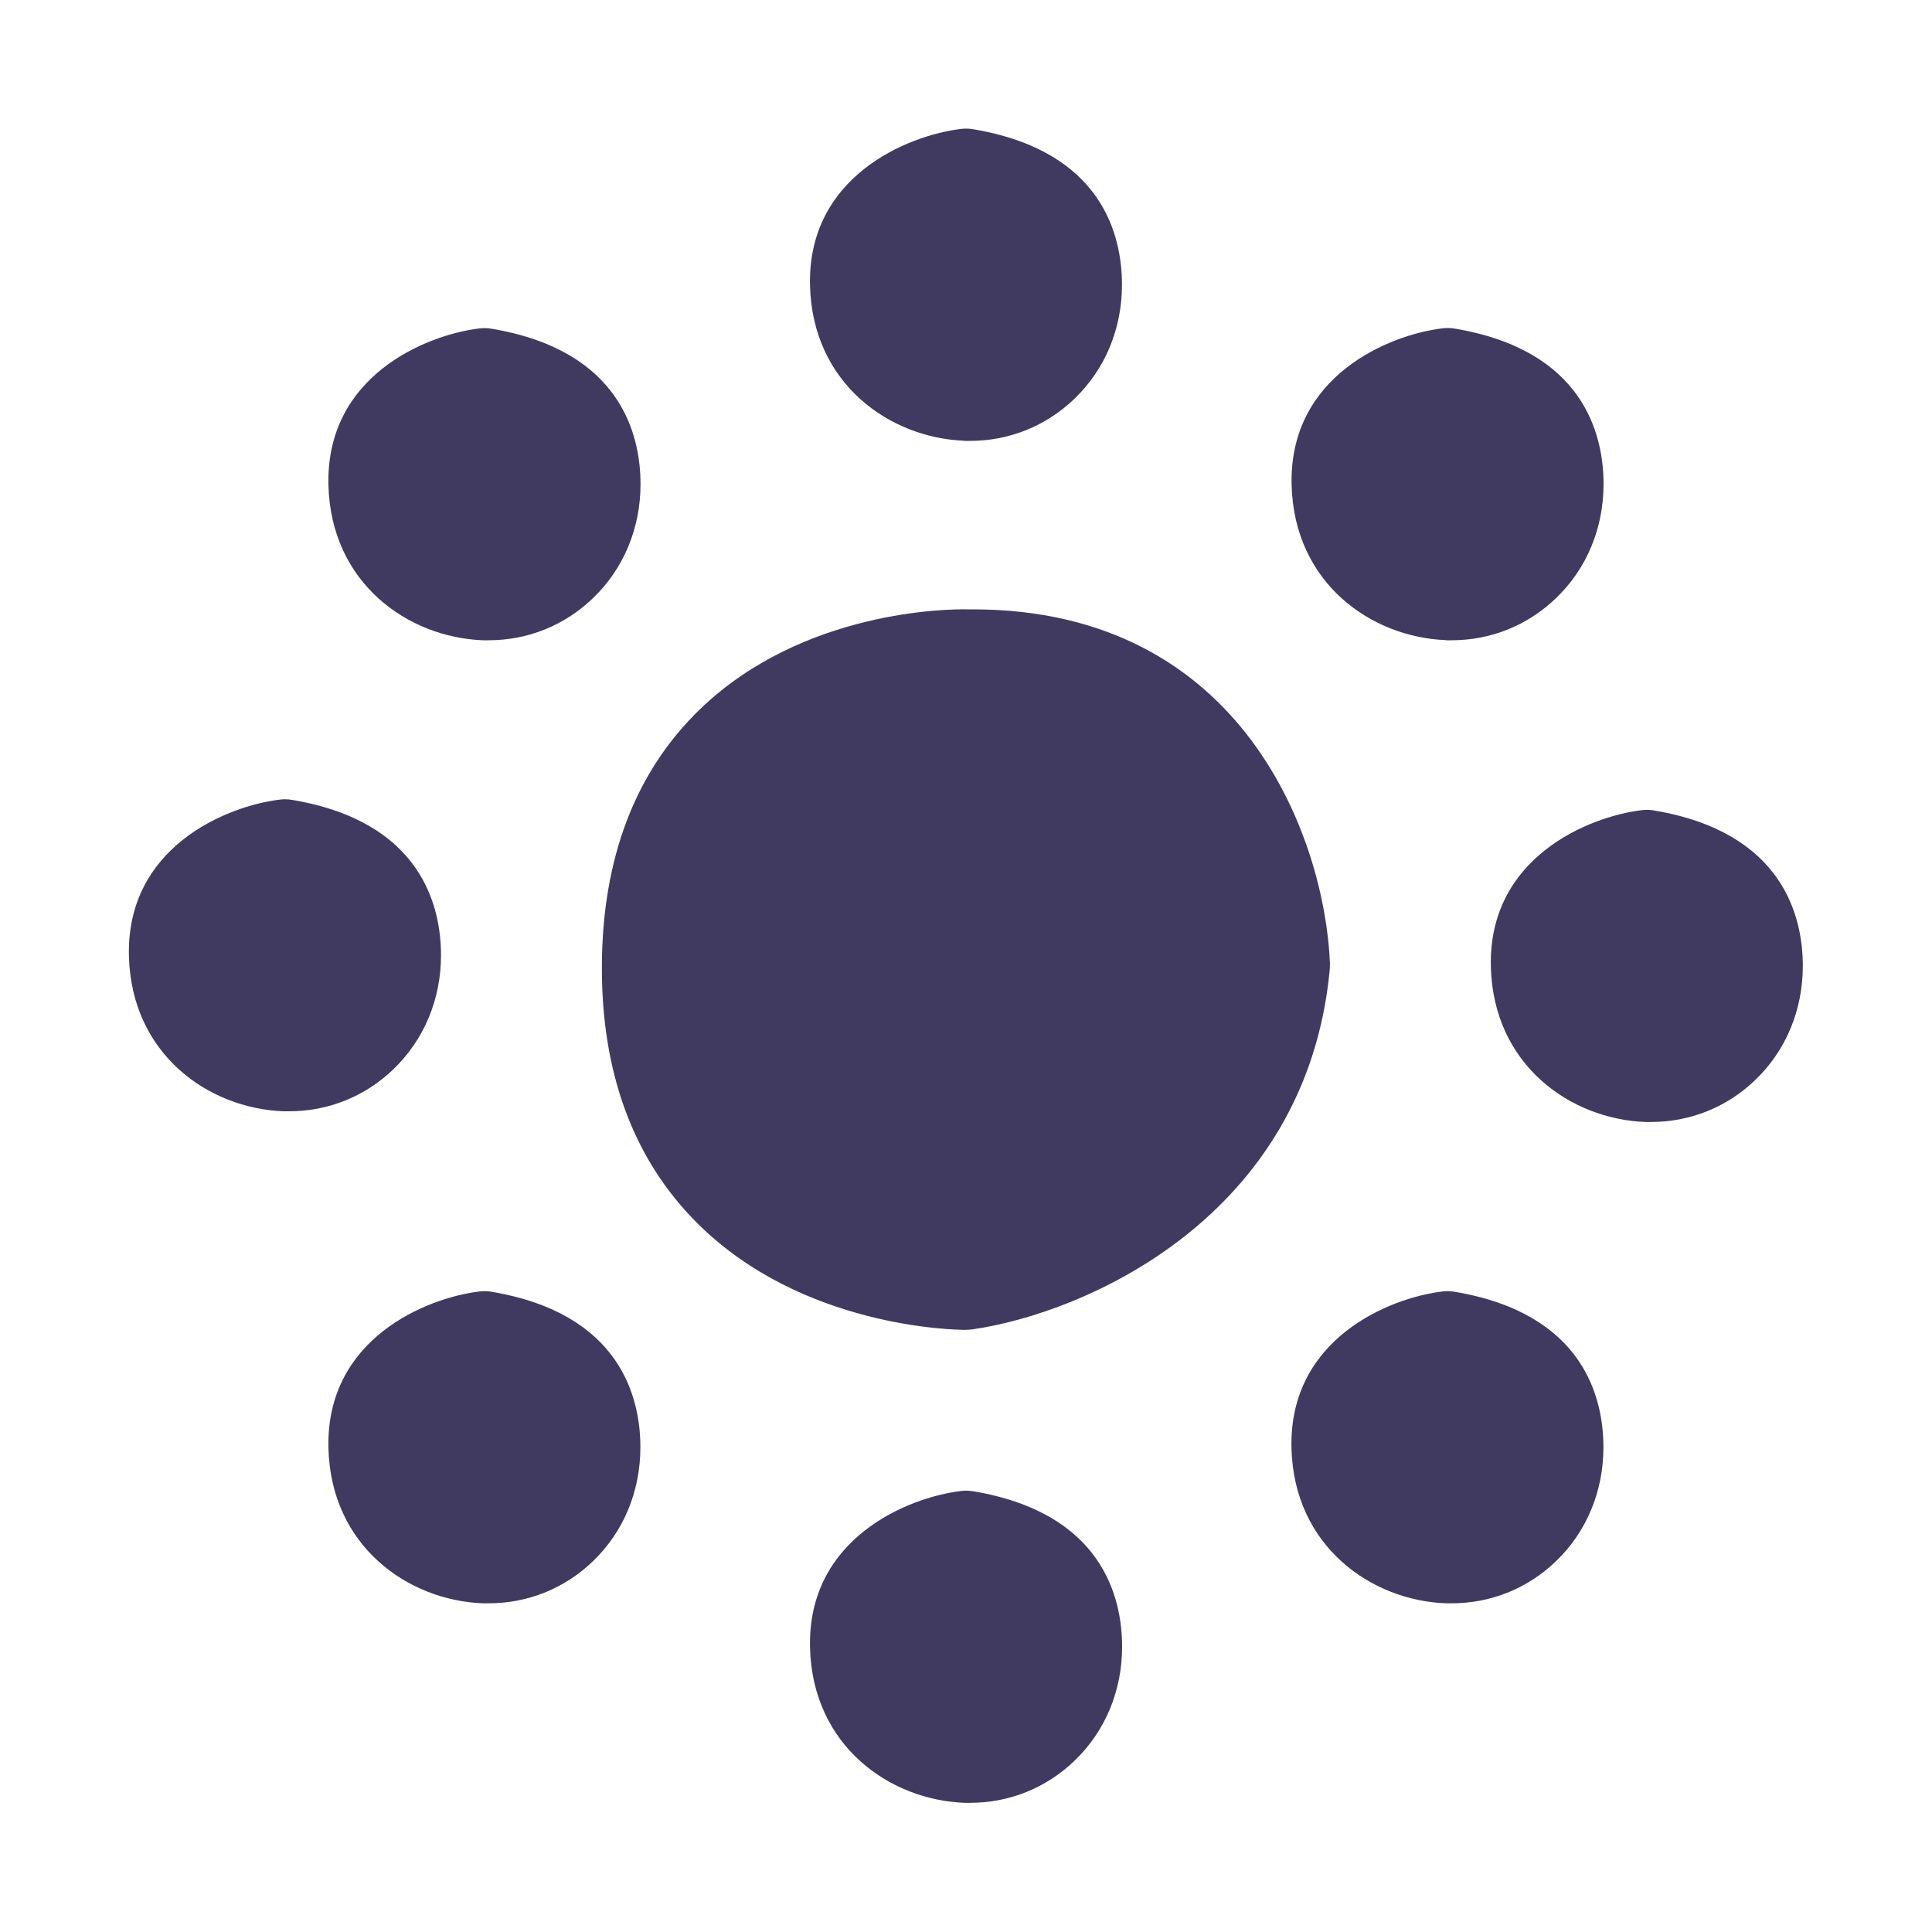
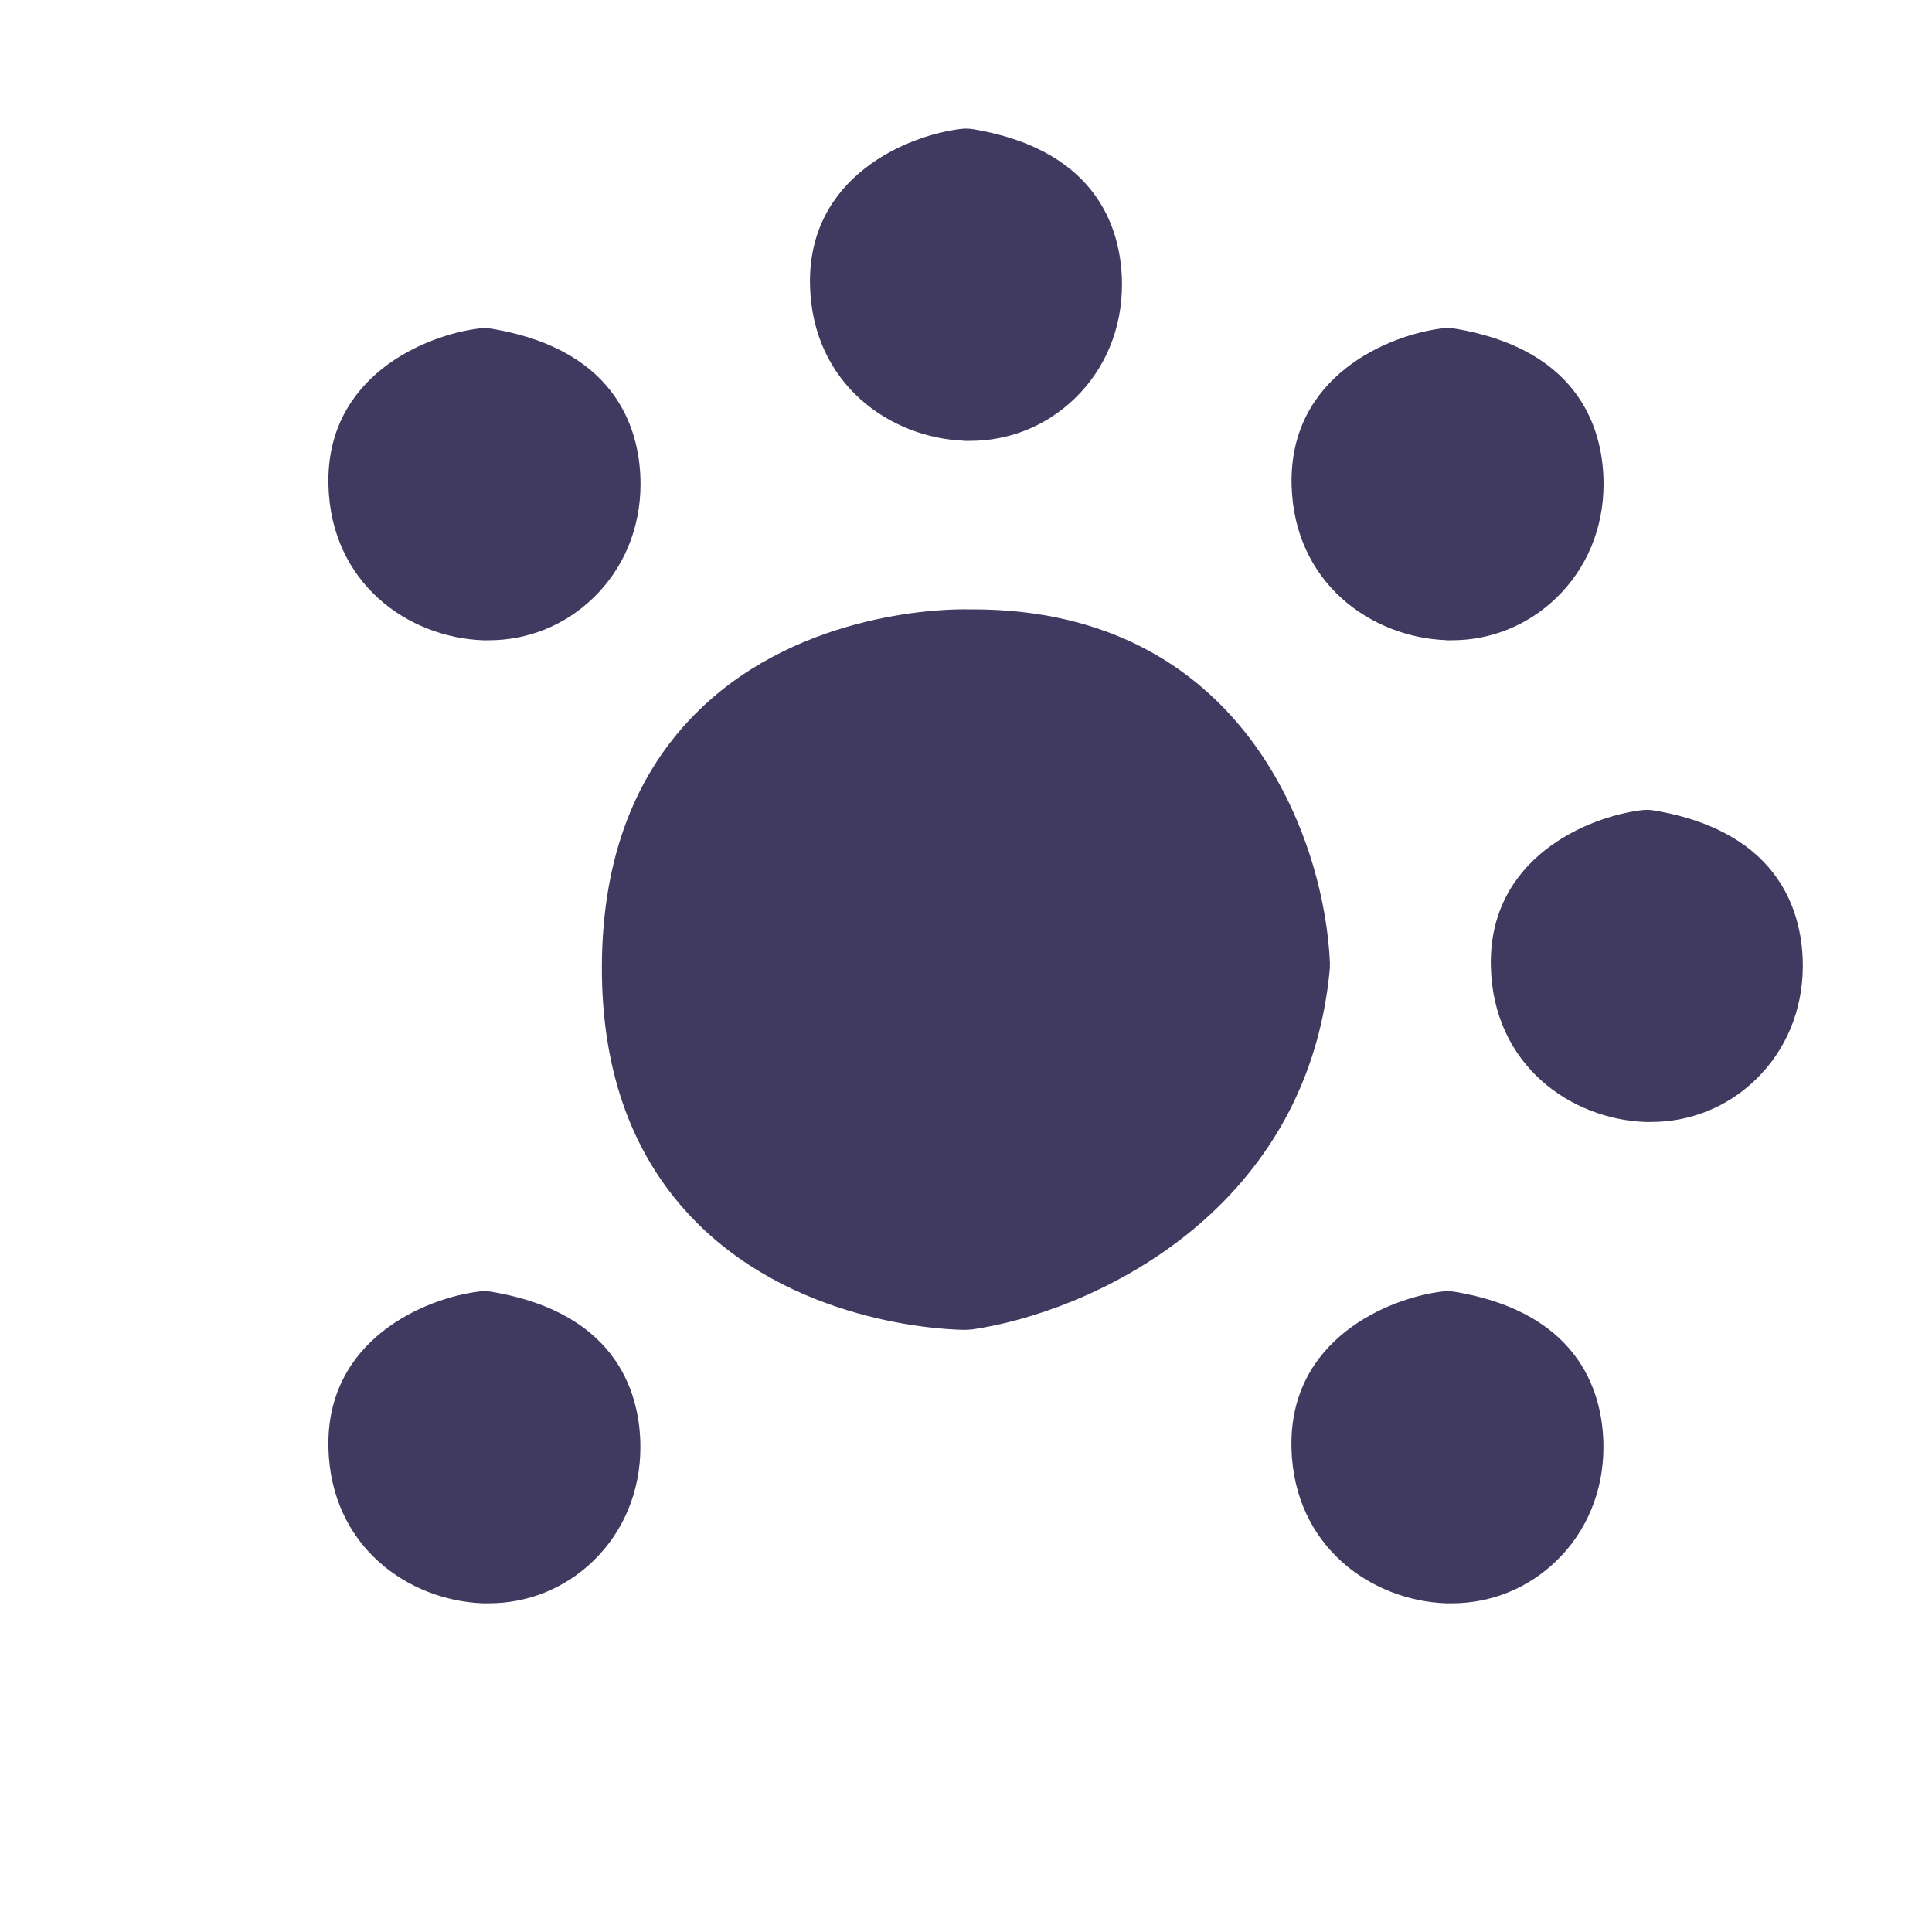
<svg xmlns="http://www.w3.org/2000/svg" id="icons" viewBox="0 0 150 150">
  <defs>
    <style>.cls-1{fill:#403a60;}</style>
  </defs>
  <path class="cls-1" d="M103.26,74.86c-.37-9.59-6.65-27.55-27.73-27.55-.17,0-.35,0-.52,0-1.21-.02-12.64,0-20.68,7.77-5,4.84-7.56,11.53-7.6,19.89-.04,8.31,2.44,15.03,7.38,19.97,8.17,8.17,20.08,8.31,20.87,8.31,.25-.02,.32-.01,.47-.03,8.82-1.26,25.97-8.71,27.79-27.92,.01-.14,.02-.29,.01-.43Z" />
-   <path class="cls-1" d="M74.87,34.23c.15,0,.3,0,.45,0,3.04,0,5.9-1.15,8.11-3.28,2.38-2.29,3.68-5.43,3.68-8.85,0-3.79-1.5-10.39-11.57-12.07-.31-.05-.62-.06-.93-.02-4.15,.5-11.94,3.69-11.72,12.18,.2,7.61,6.18,11.81,11.99,12.03Z" />
+   <path class="cls-1" d="M74.87,34.23c.15,0,.3,0,.45,0,3.04,0,5.9-1.15,8.11-3.28,2.38-2.29,3.68-5.43,3.68-8.85,0-3.79-1.5-10.39-11.57-12.07-.31-.05-.62-.06-.93-.02-4.15,.5-11.94,3.69-11.72,12.18,.2,7.61,6.18,11.81,11.99,12.03" />
  <path class="cls-1" d="M112.26,49.71c.15,0,.3,0,.45,0,3.04,0,5.9-1.15,8.11-3.28,2.38-2.29,3.68-5.43,3.68-8.85,0-3.79-1.5-10.39-11.57-12.07-.31-.05-.62-.06-.93-.02-4.15,.5-11.94,3.69-11.72,12.18,.2,7.61,6.18,11.81,11.99,12.03Z" />
  <path class="cls-1" d="M128.4,62.92c-.31-.05-.62-.06-.93-.02-4.15,.5-11.94,3.69-11.72,12.18,.2,7.61,6.18,11.81,11.99,12.03,.15,0,.3,0,.45,0,3.04,0,5.9-1.15,8.1-3.27,2.38-2.29,3.68-5.43,3.68-8.85,0-3.79-1.5-10.39-11.58-12.07Z" />
  <path class="cls-1" d="M112.92,100.29c-.31-.05-.62-.06-.93-.02-4.15,.5-11.94,3.69-11.72,12.18,.2,7.61,6.18,11.81,11.99,12.03,.15,0,.3,0,.45,0,3.04,0,5.9-1.15,8.1-3.27,2.38-2.29,3.68-5.43,3.68-8.85,0-3.79-1.5-10.39-11.57-12.07Z" />
-   <path class="cls-1" d="M75.54,115.78c-.31-.05-.62-.06-.93-.02-4.15,.5-11.94,3.69-11.72,12.18,.2,7.61,6.18,11.81,11.99,12.03,.15,0,.3,0,.45,0,3.04,0,5.9-1.15,8.11-3.28,2.38-2.29,3.68-5.43,3.68-8.84,0-3.79-1.5-10.39-11.57-12.07Z" />
  <path class="cls-1" d="M38.15,100.29c-.31-.05-.62-.06-.93-.02-4.15,.5-11.94,3.69-11.72,12.18,.2,7.61,6.18,11.81,11.99,12.03,.15,0,.3,0,.45,0,3.04,0,5.9-1.15,8.1-3.27,2.38-2.29,3.68-5.43,3.68-8.85,0-3.79-1.5-10.39-11.58-12.07Z" />
-   <path class="cls-1" d="M34.24,74.17c0-3.79-1.5-10.39-11.58-12.07-.31-.05-.62-.06-.93-.02-4.15,.5-11.94,3.69-11.72,12.17,.2,7.61,6.18,11.81,11.99,12.03,.15,0,.3,0,.45,0,3.04,0,5.9-1.15,8.1-3.27,2.38-2.29,3.69-5.43,3.69-8.85Z" />
  <path class="cls-1" d="M37.49,49.71c.15,0,.3,0,.45,0,3.04,0,5.9-1.15,8.11-3.28,2.38-2.29,3.68-5.43,3.68-8.84,0-3.79-1.5-10.39-11.58-12.07-.31-.05-.62-.06-.93-.02-4.15,.5-11.94,3.69-11.72,12.18,.2,7.61,6.18,11.81,11.99,12.03Z" />
</svg>